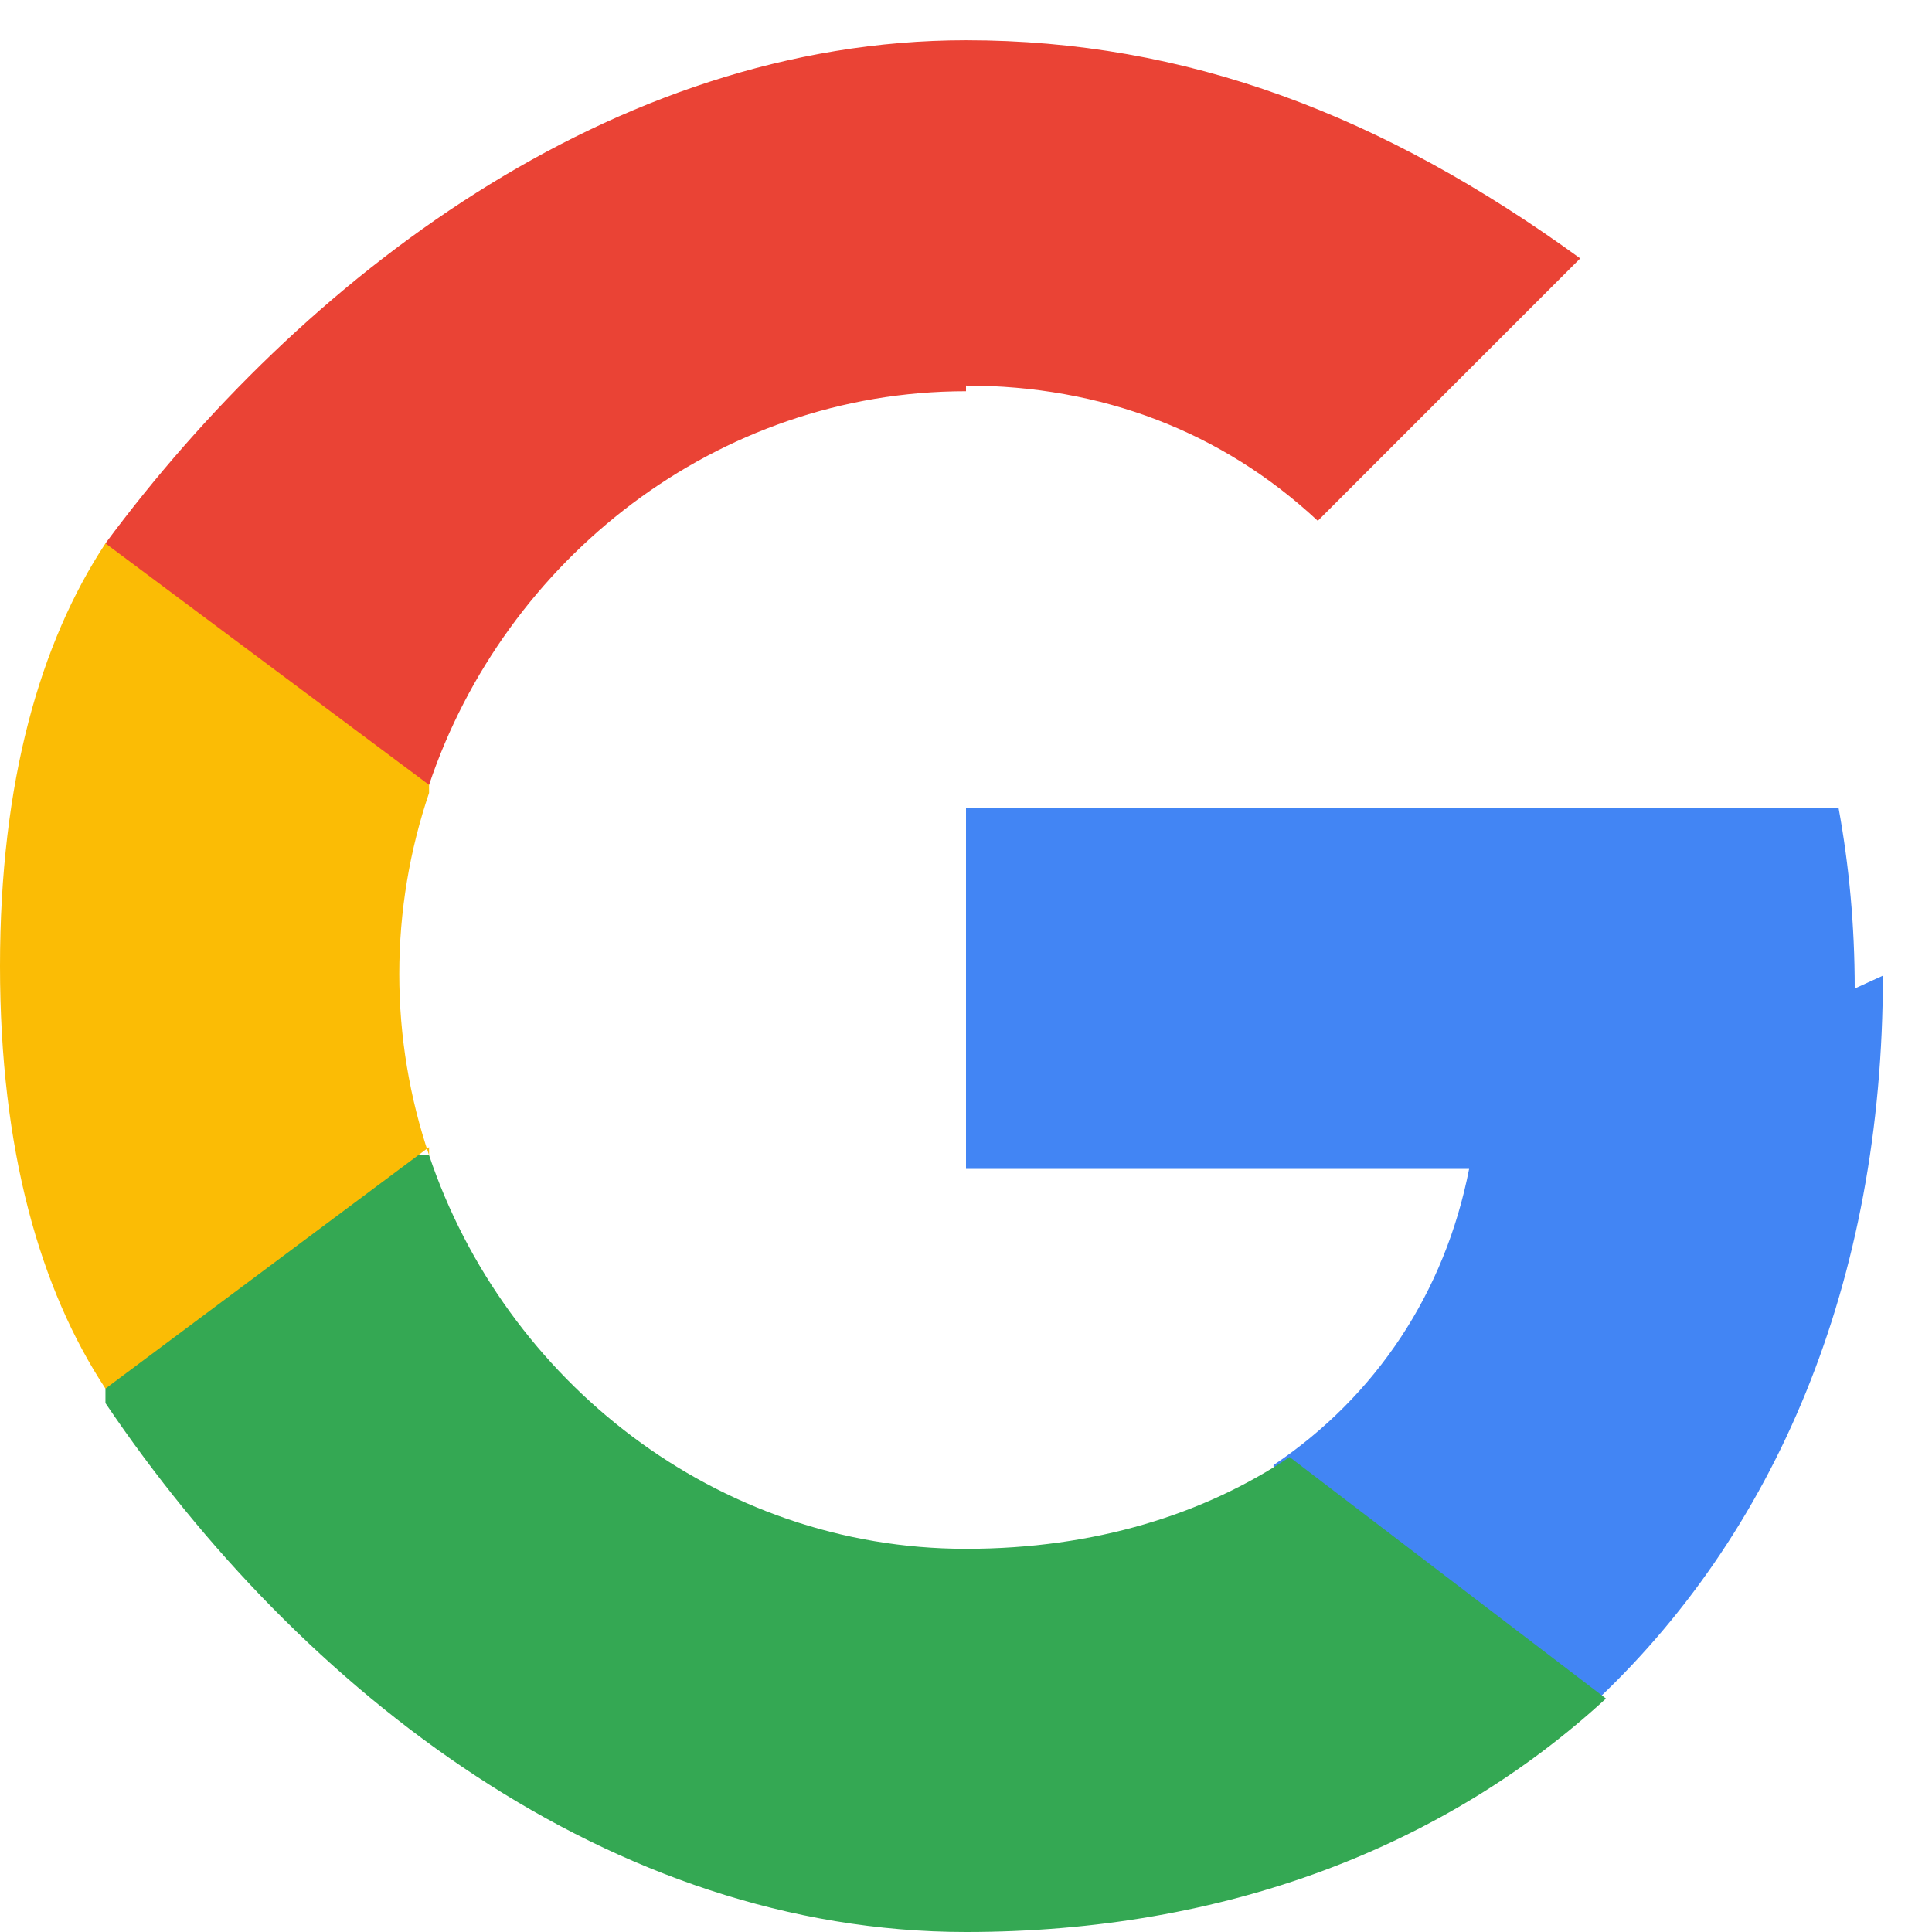
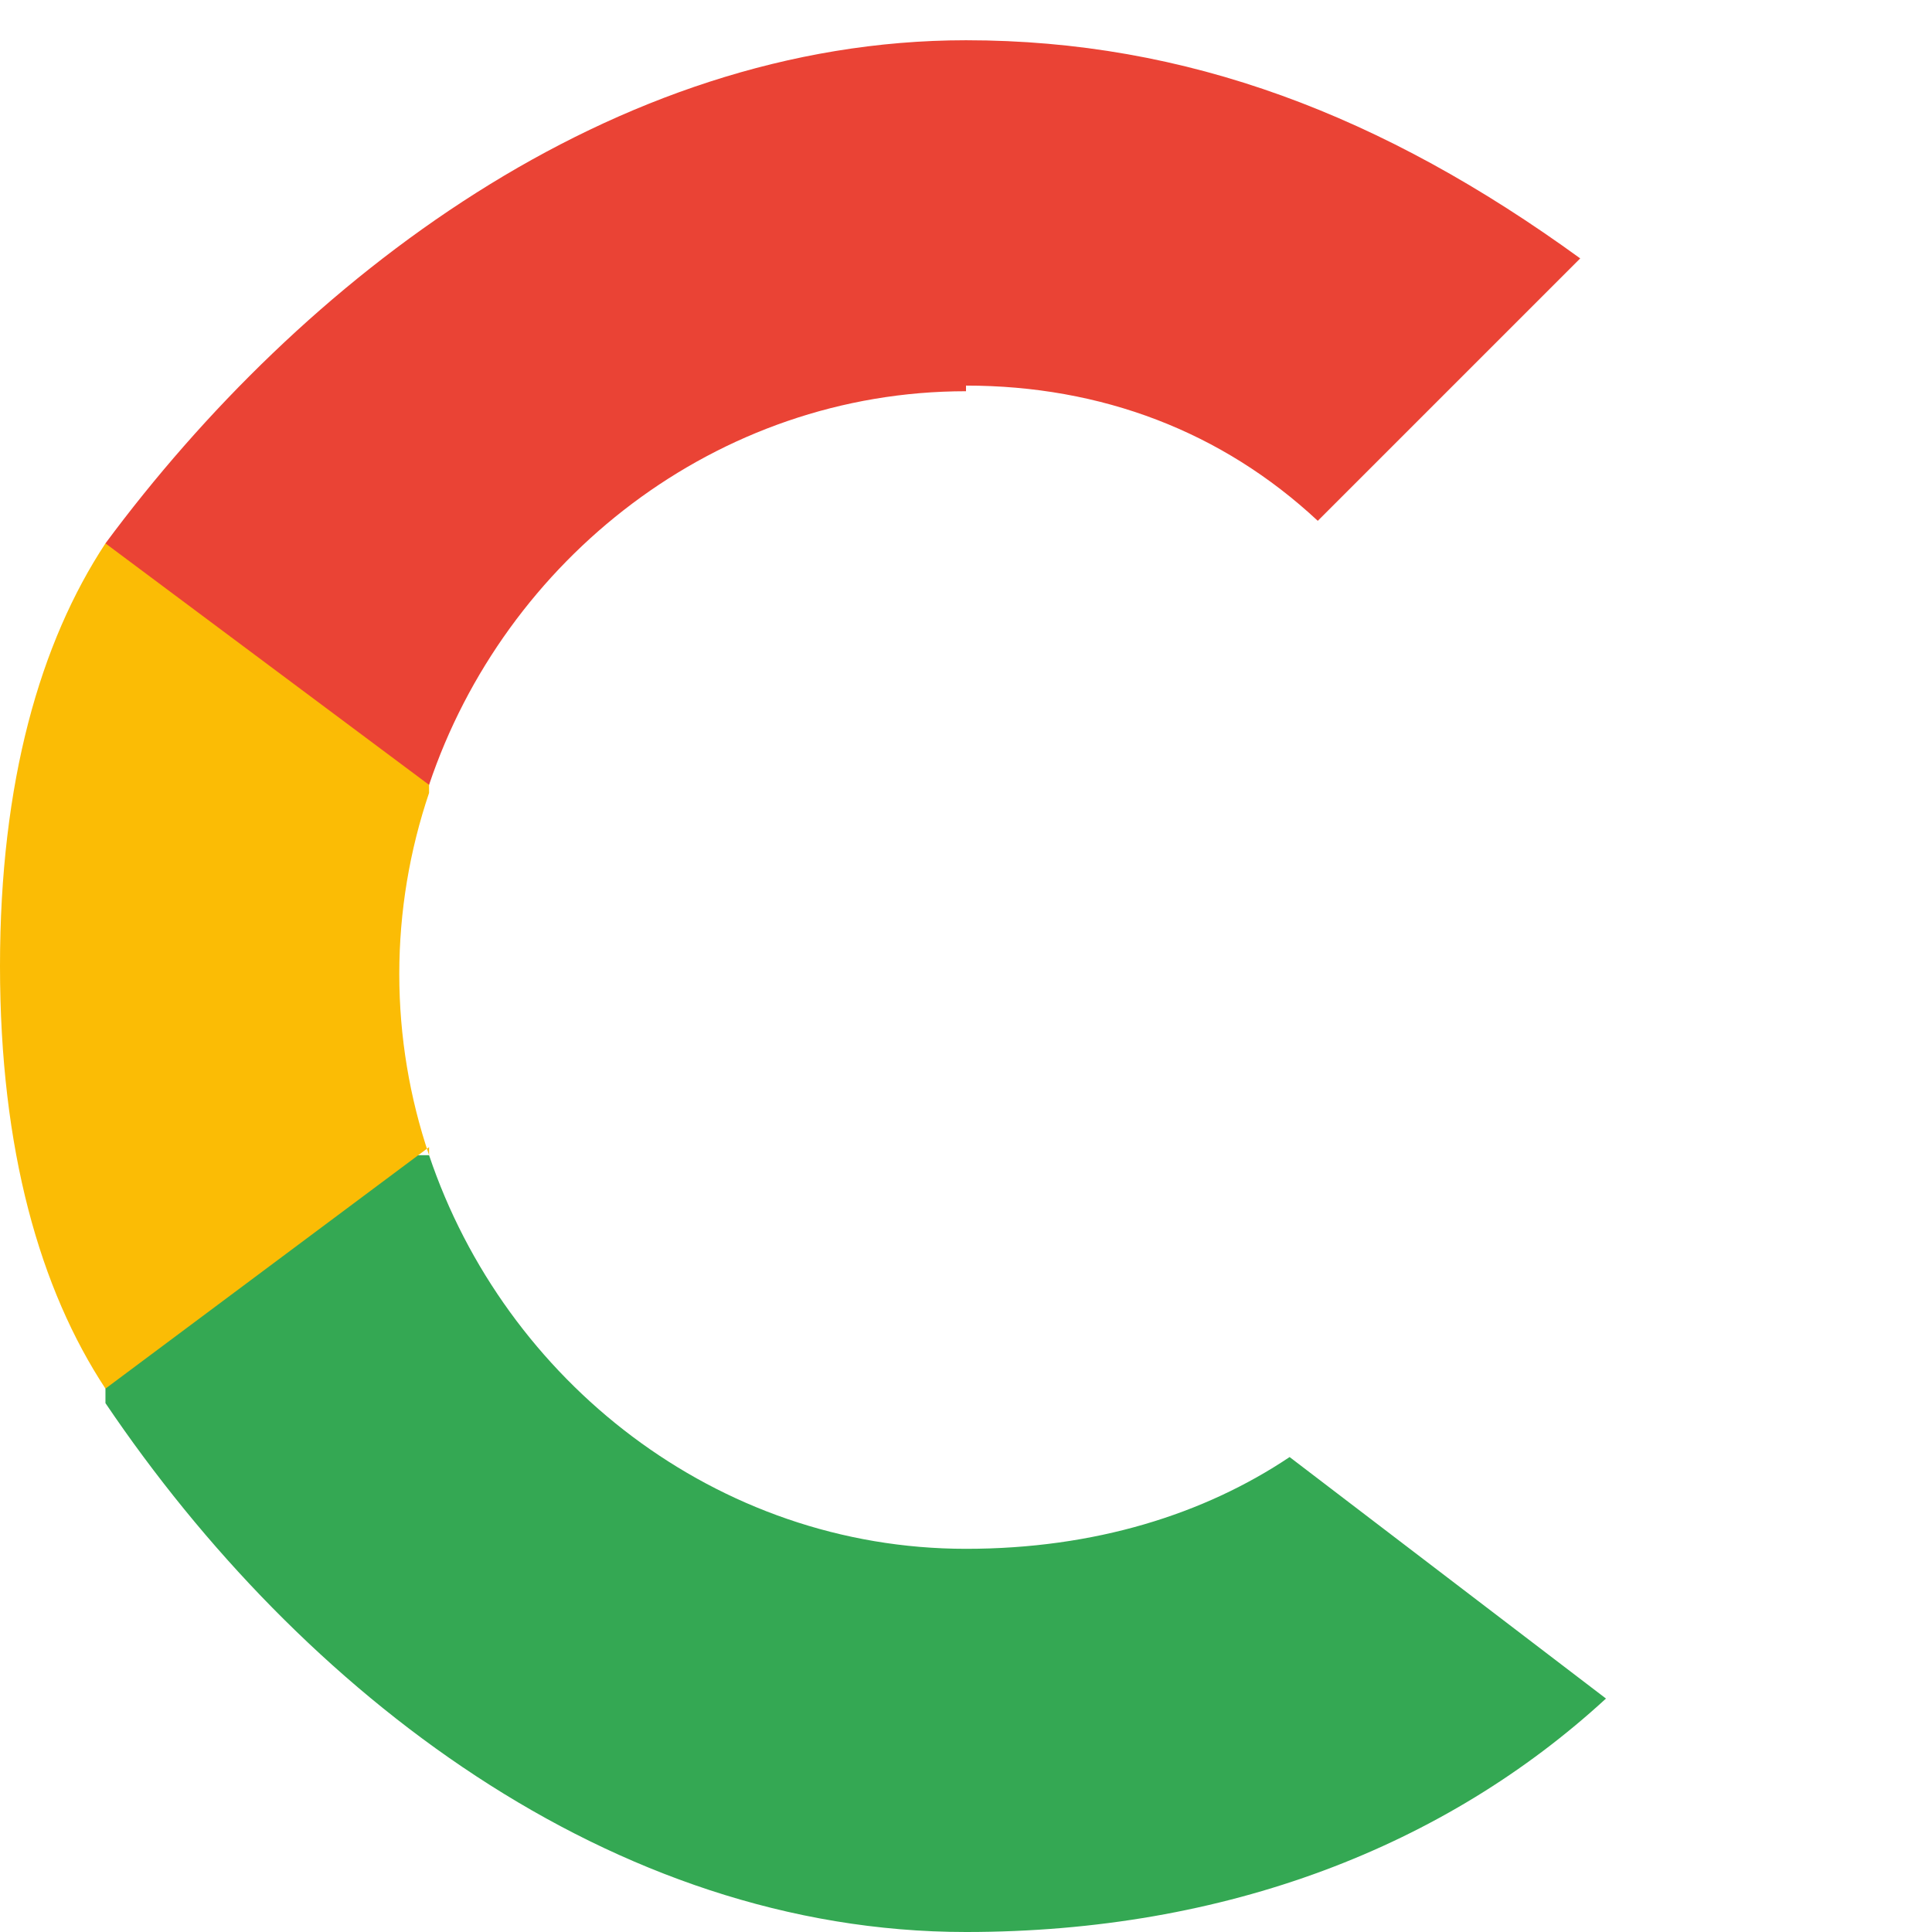
<svg xmlns="http://www.w3.org/2000/svg" width="24" height="24" viewBox="0 0 48 48">
-   <path fill="#4285F4" d="M46.08 24.56c0-1.56-.14-3.06-.4-4.48H24v8.96h12.5c-.6 3.06-2.3 5.64-4.86 7.36v6h7.86c4.62-4.26 7.28-10.54 7.28-18.16z" />
  <path fill="#34A853" d="M24 48c6.48 0 11.92-2.14 15.9-5.8l-7.86-6c-2.12 1.42-4.84 2.28-8.04 2.28-6.2 0-11.46-4.18-13.34-9.78h-8.04v6.16C7.48 42.06 15.2 48 24 48z" />
  <path fill="#FBBC05" d="M10.66 28.7c-.48-1.42-.74-2.94-.74-4.5s.26-3.08.74-4.5V13.5h-8.04C1 15.96 0 19.42 0 24s1 8.04 2.62 10.5l8.04-6z" />
  <path fill="#EA4335" d="M24 9.58c3.36 0 6.36 1.14 8.74 3.36l6.52-6.52C34.36 2.86 29.48 1 24 1 15.2 1 7.48 6.94 2.62 13.5l8.04 6c1.88-5.6 7.14-9.78 13.34-9.78z" />
</svg>